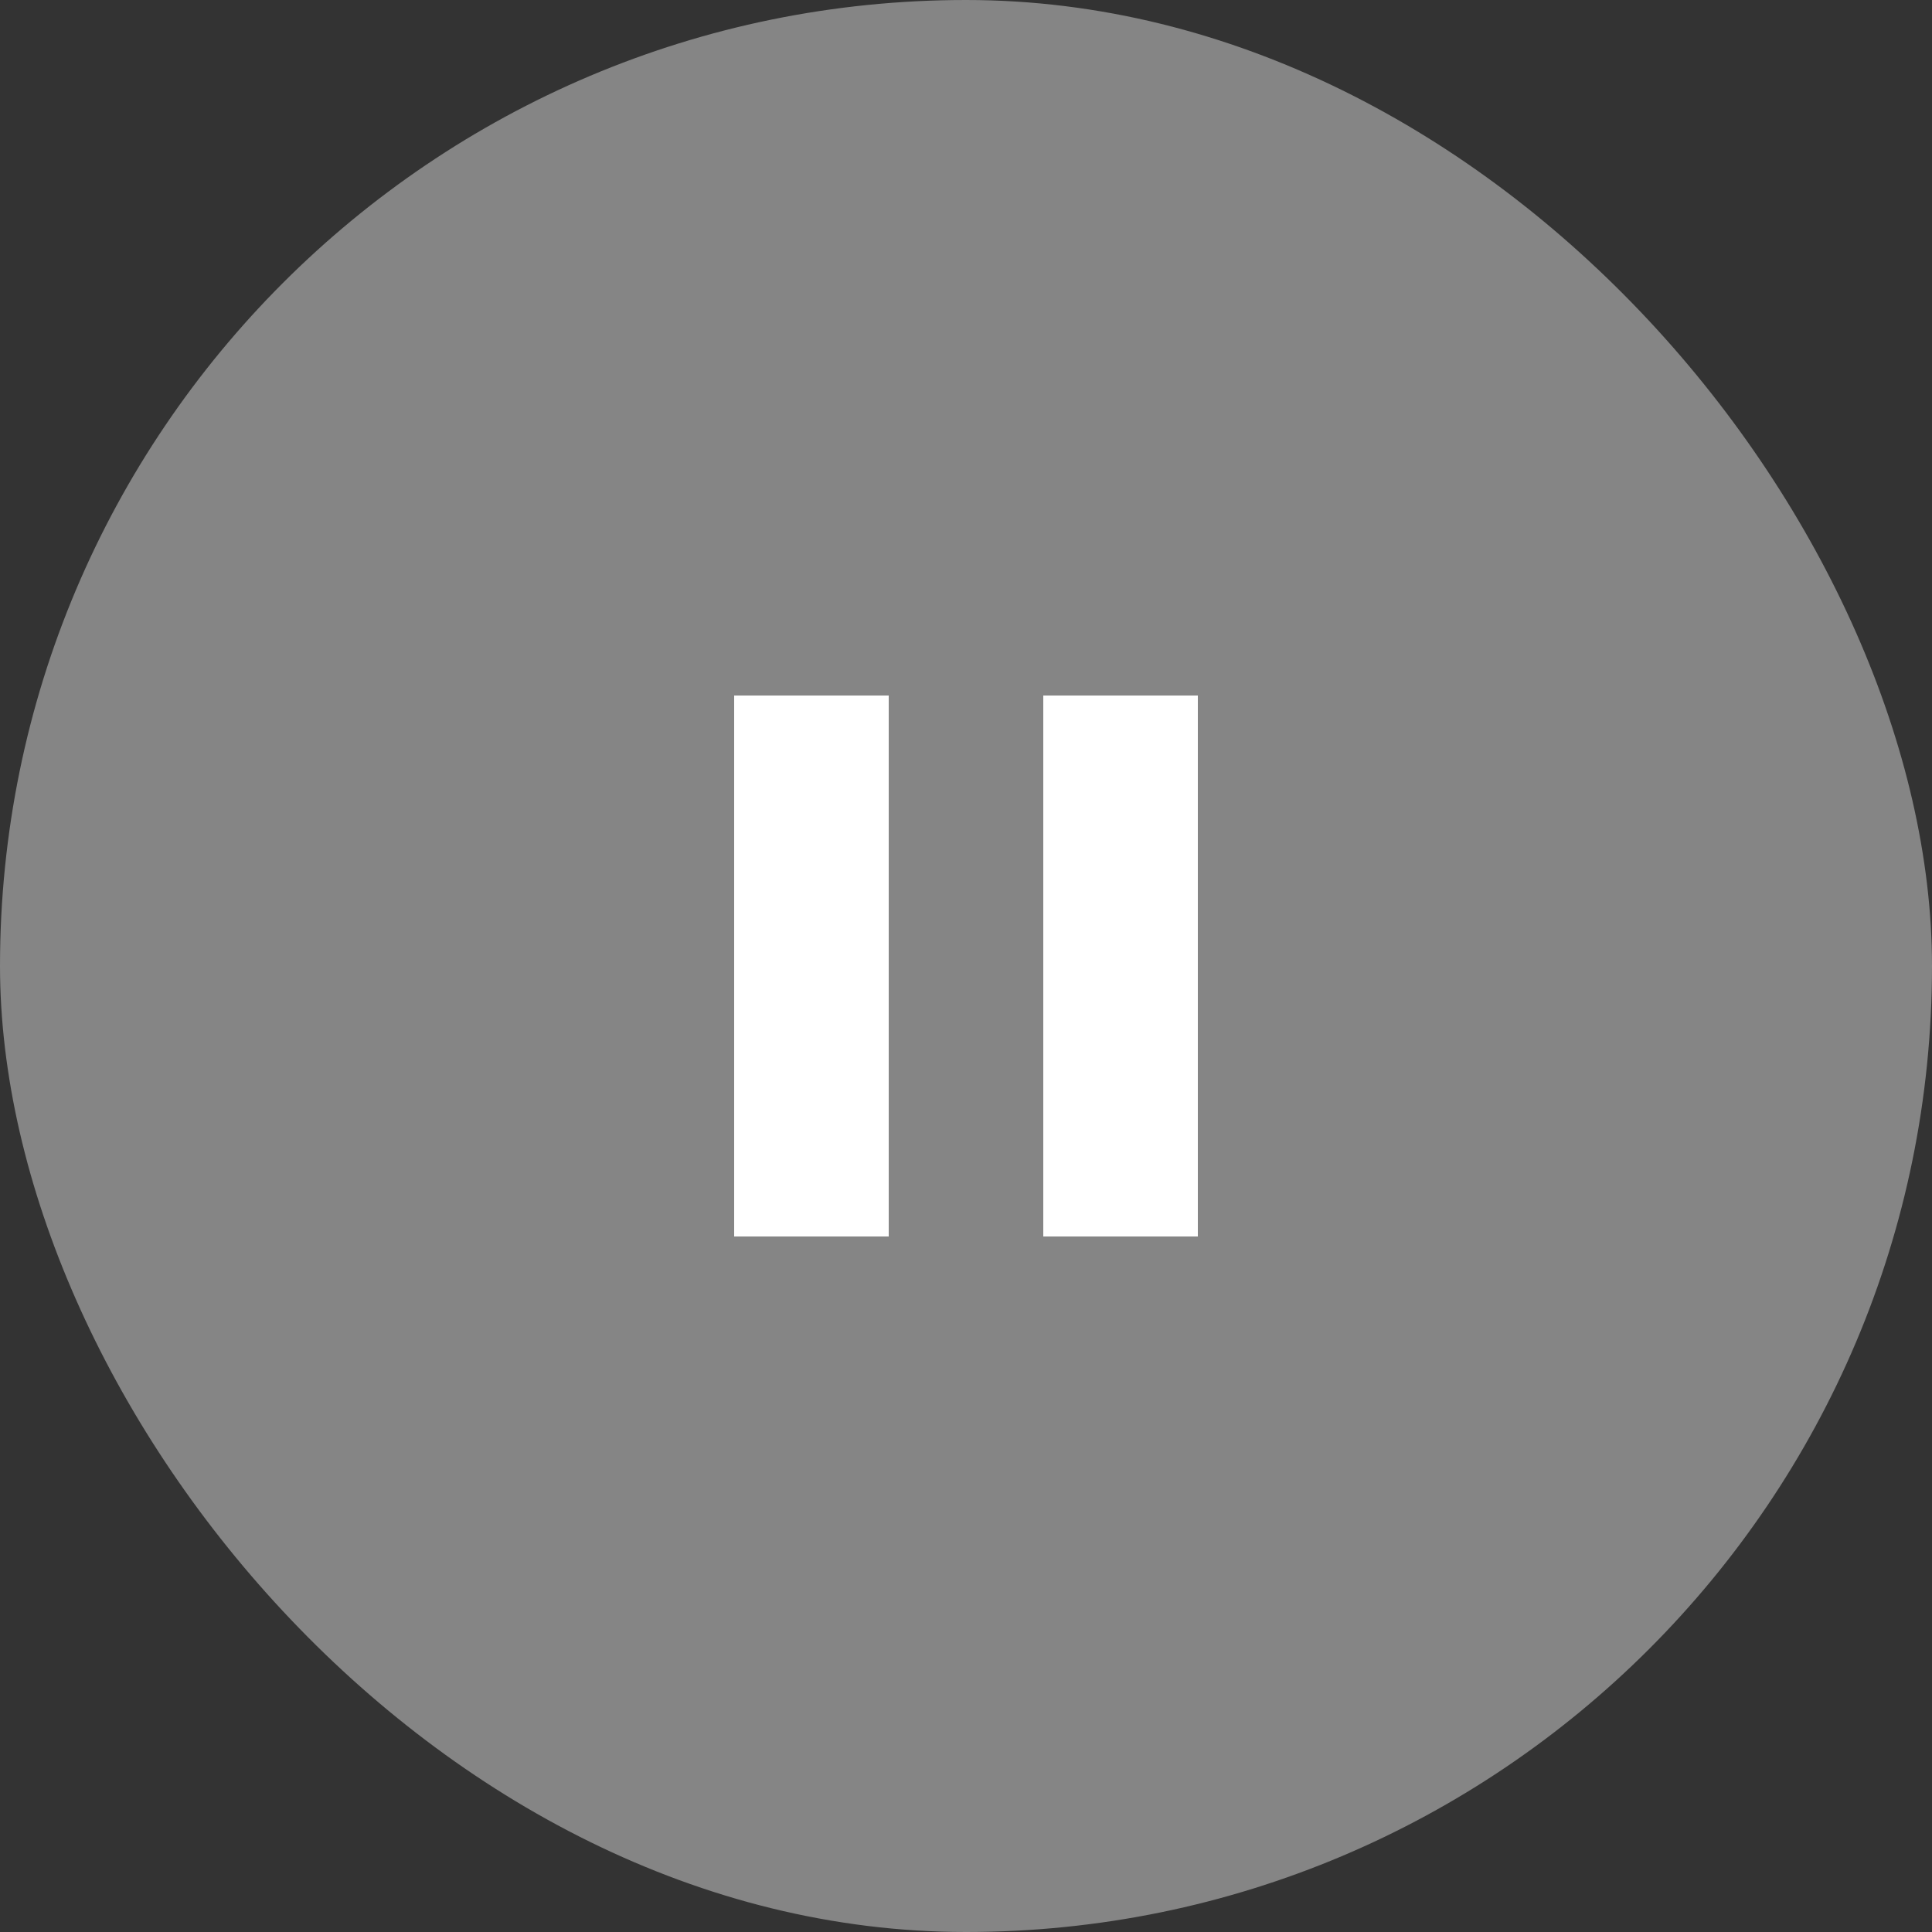
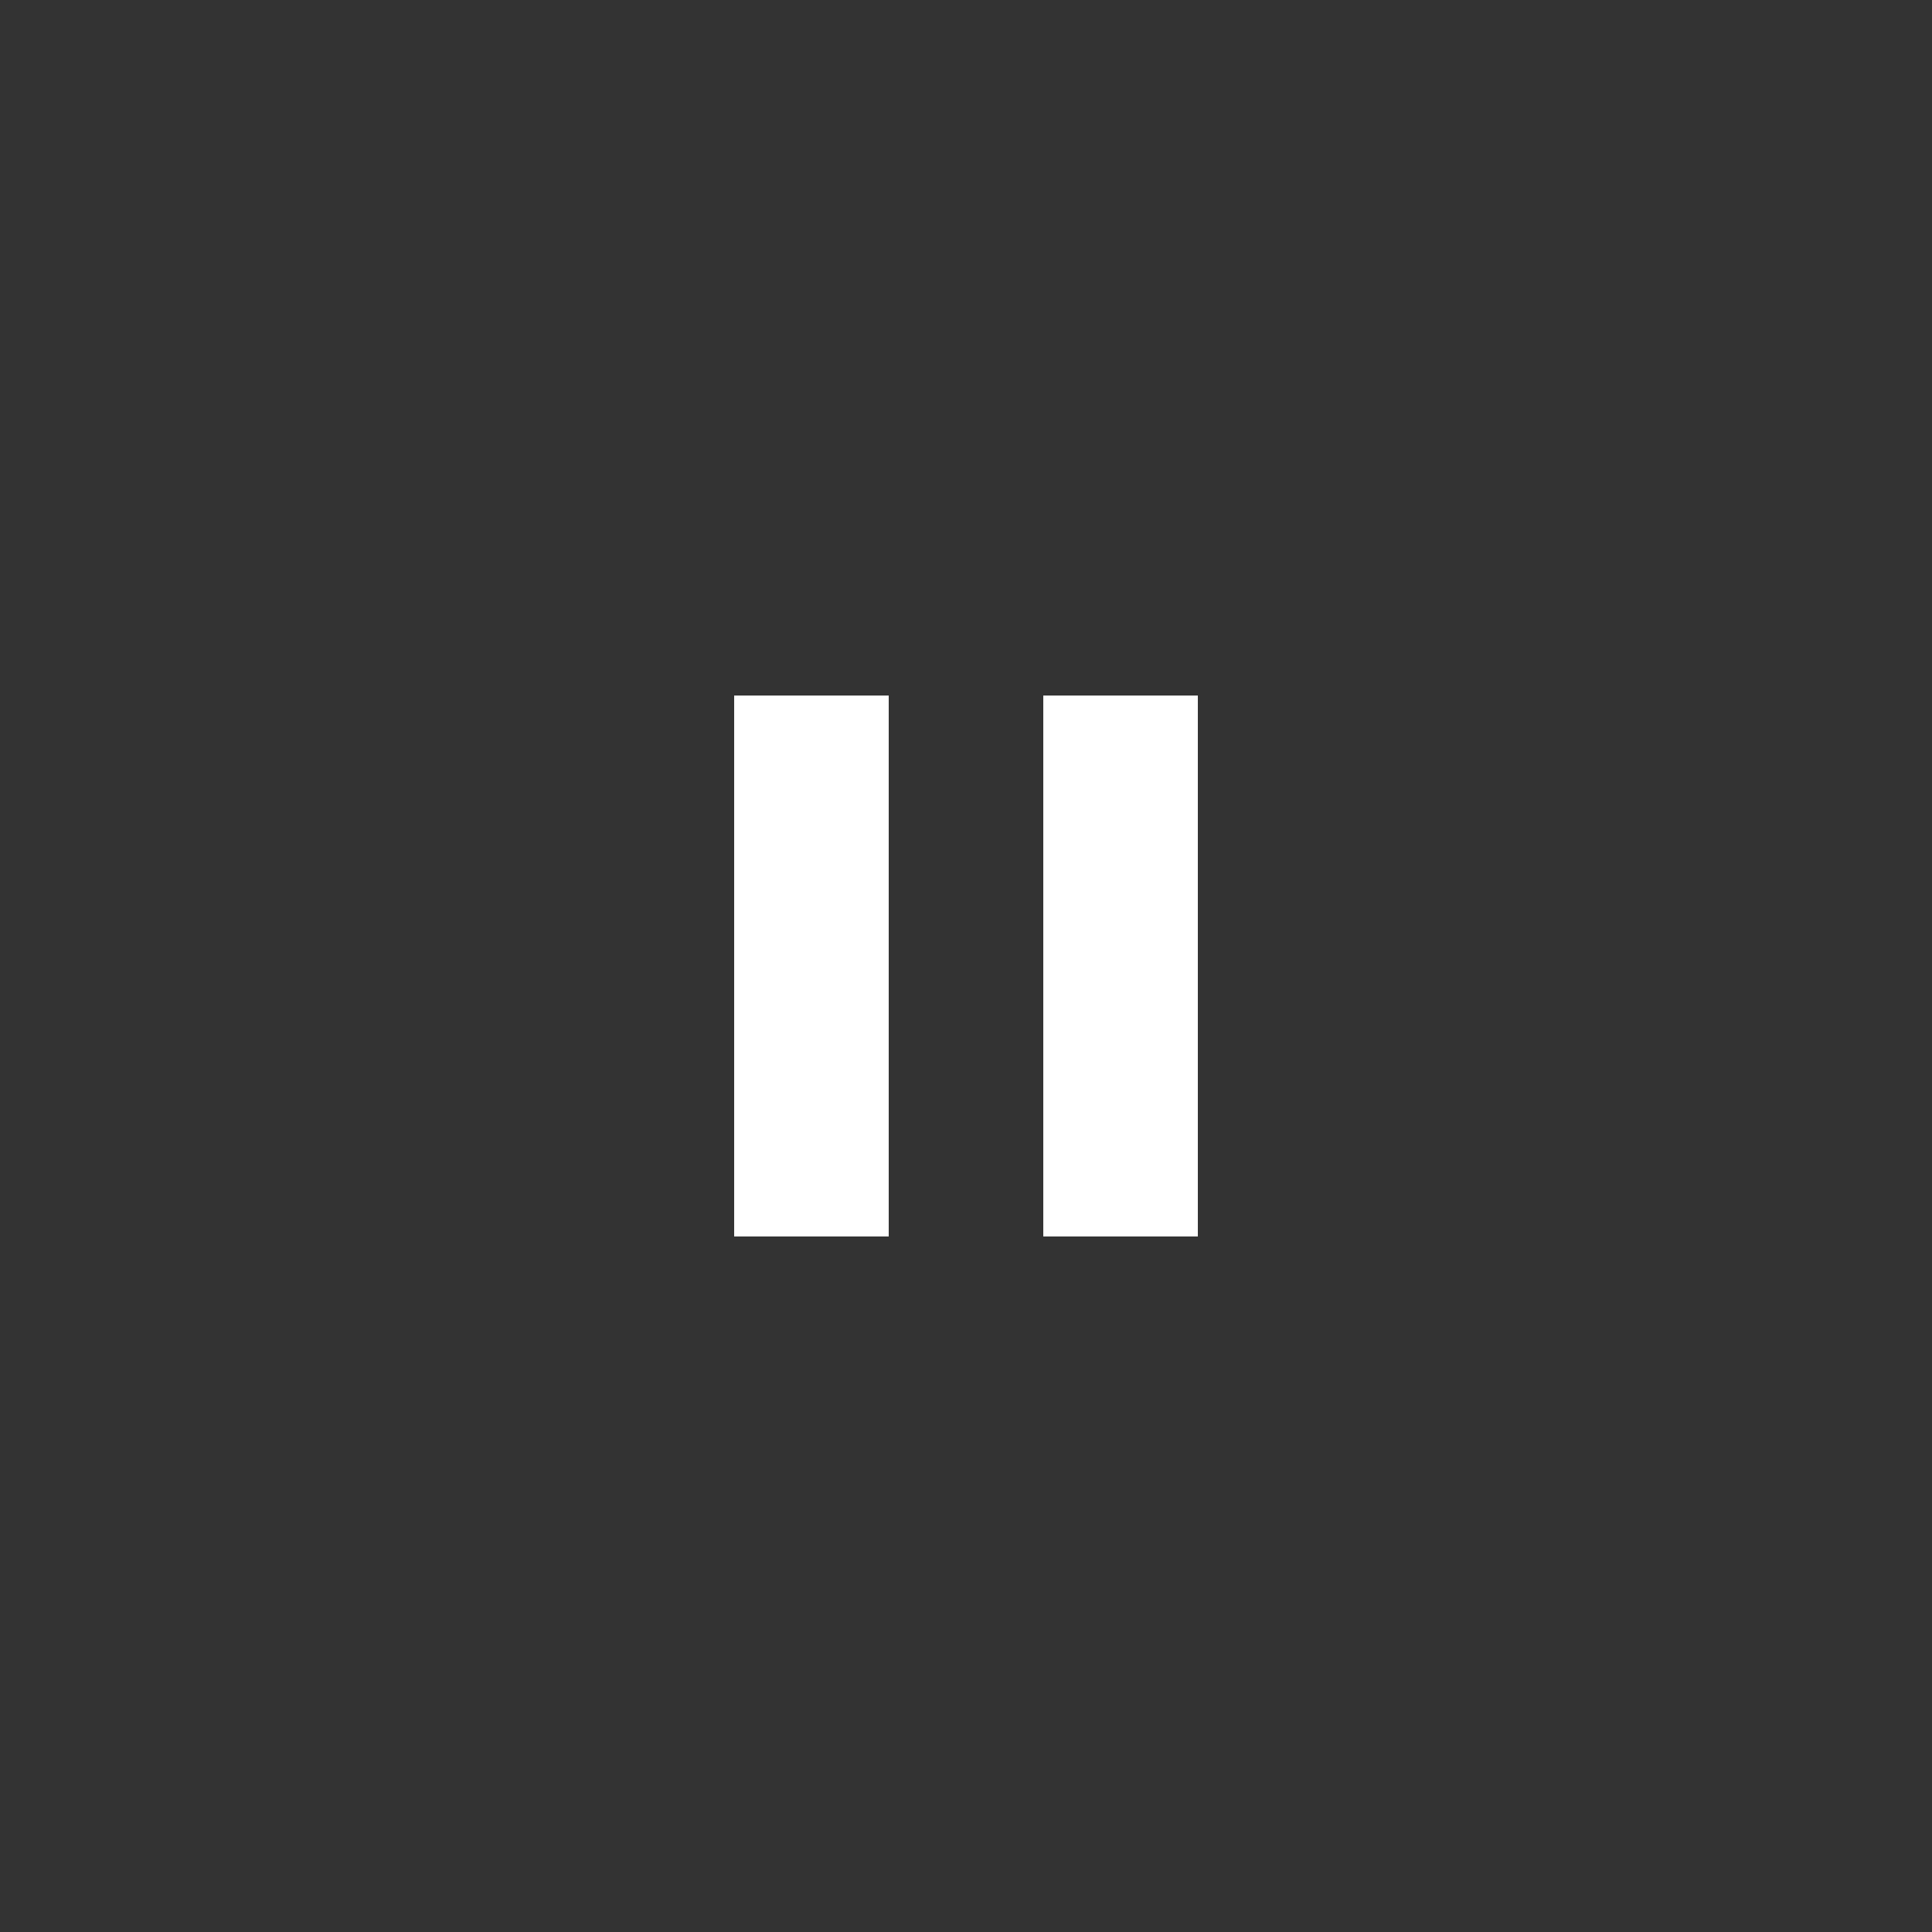
<svg xmlns="http://www.w3.org/2000/svg" width="50" height="50" viewBox="0 0 50 50" fill="none">
  <rect x="0" y="0" width="50" height="50" fill="#333333" stroke="none" />
-   <rect width="50" height="50" rx="25" fill="white" fill-opacity="0.4" />
  <g clip-path="url(#clip0_461_917)">
    <path d="M27 32V18H31V32H27ZM19 32V18H23V32H19Z" fill="white" />
  </g>
  <defs>
    <clipPath id="clip0_461_917">
      <rect width="24" height="24" fill="white" transform="translate(13 13)" />
    </clipPath>
  </defs>
</svg>